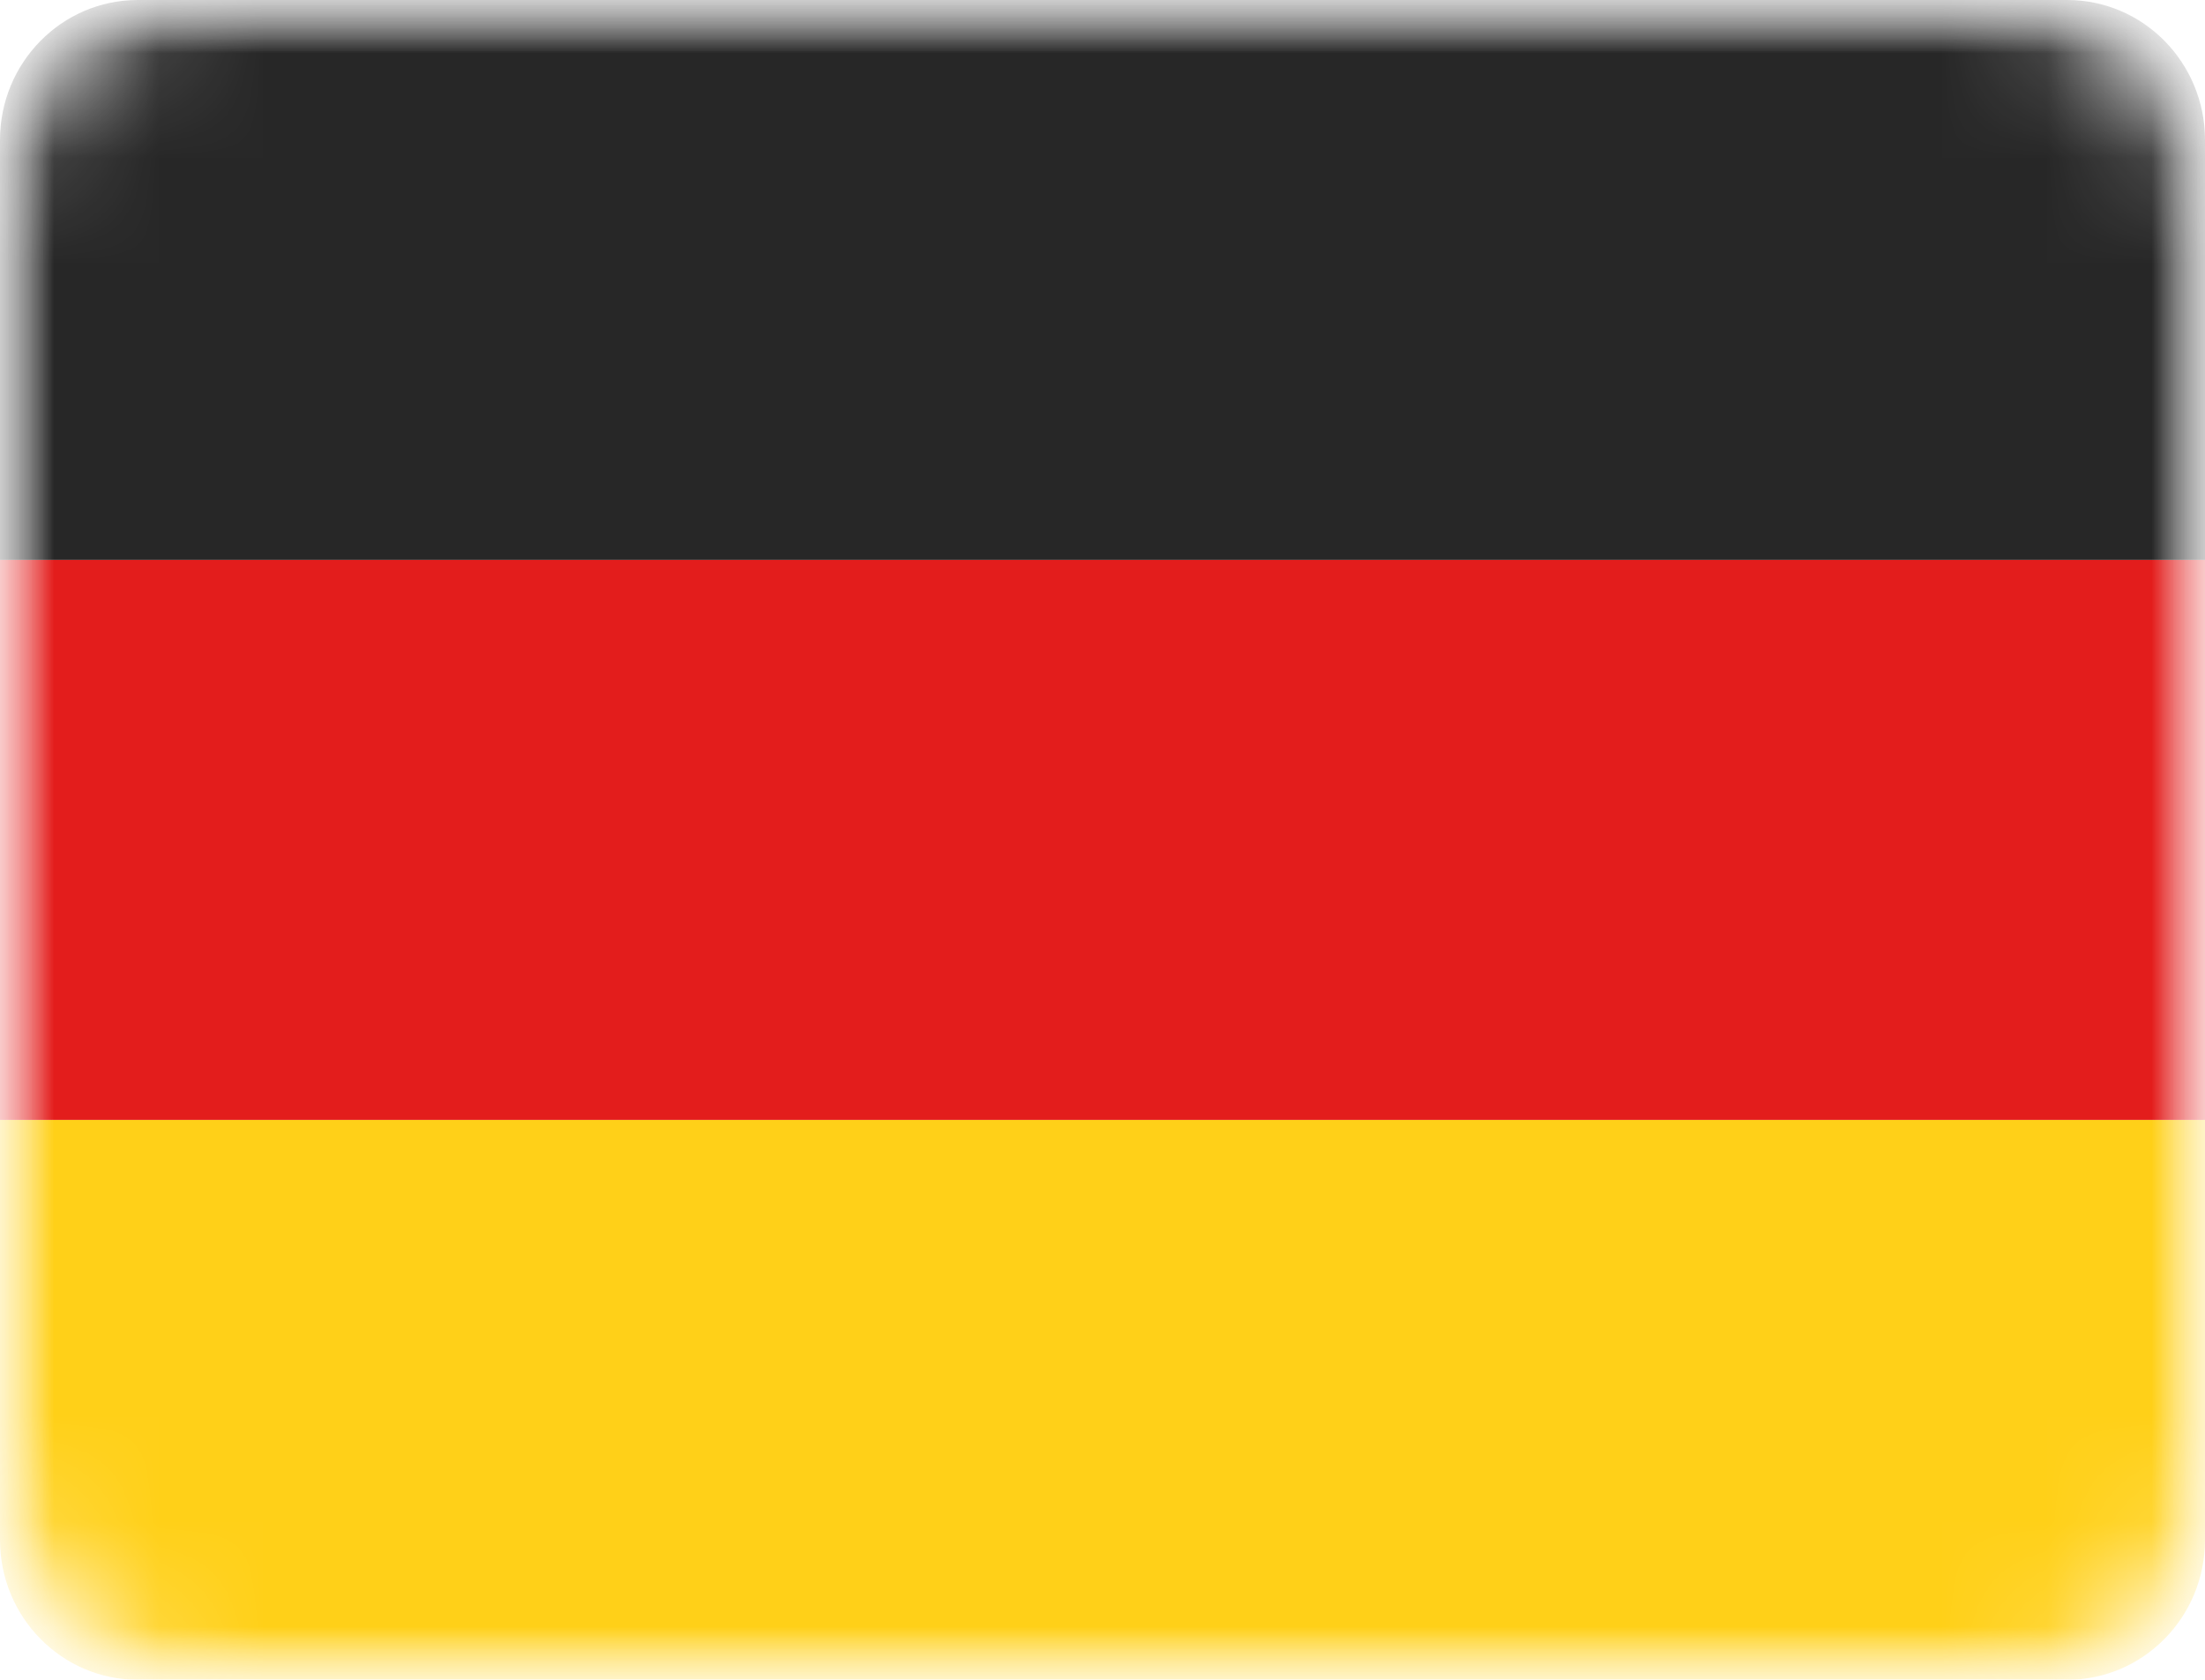
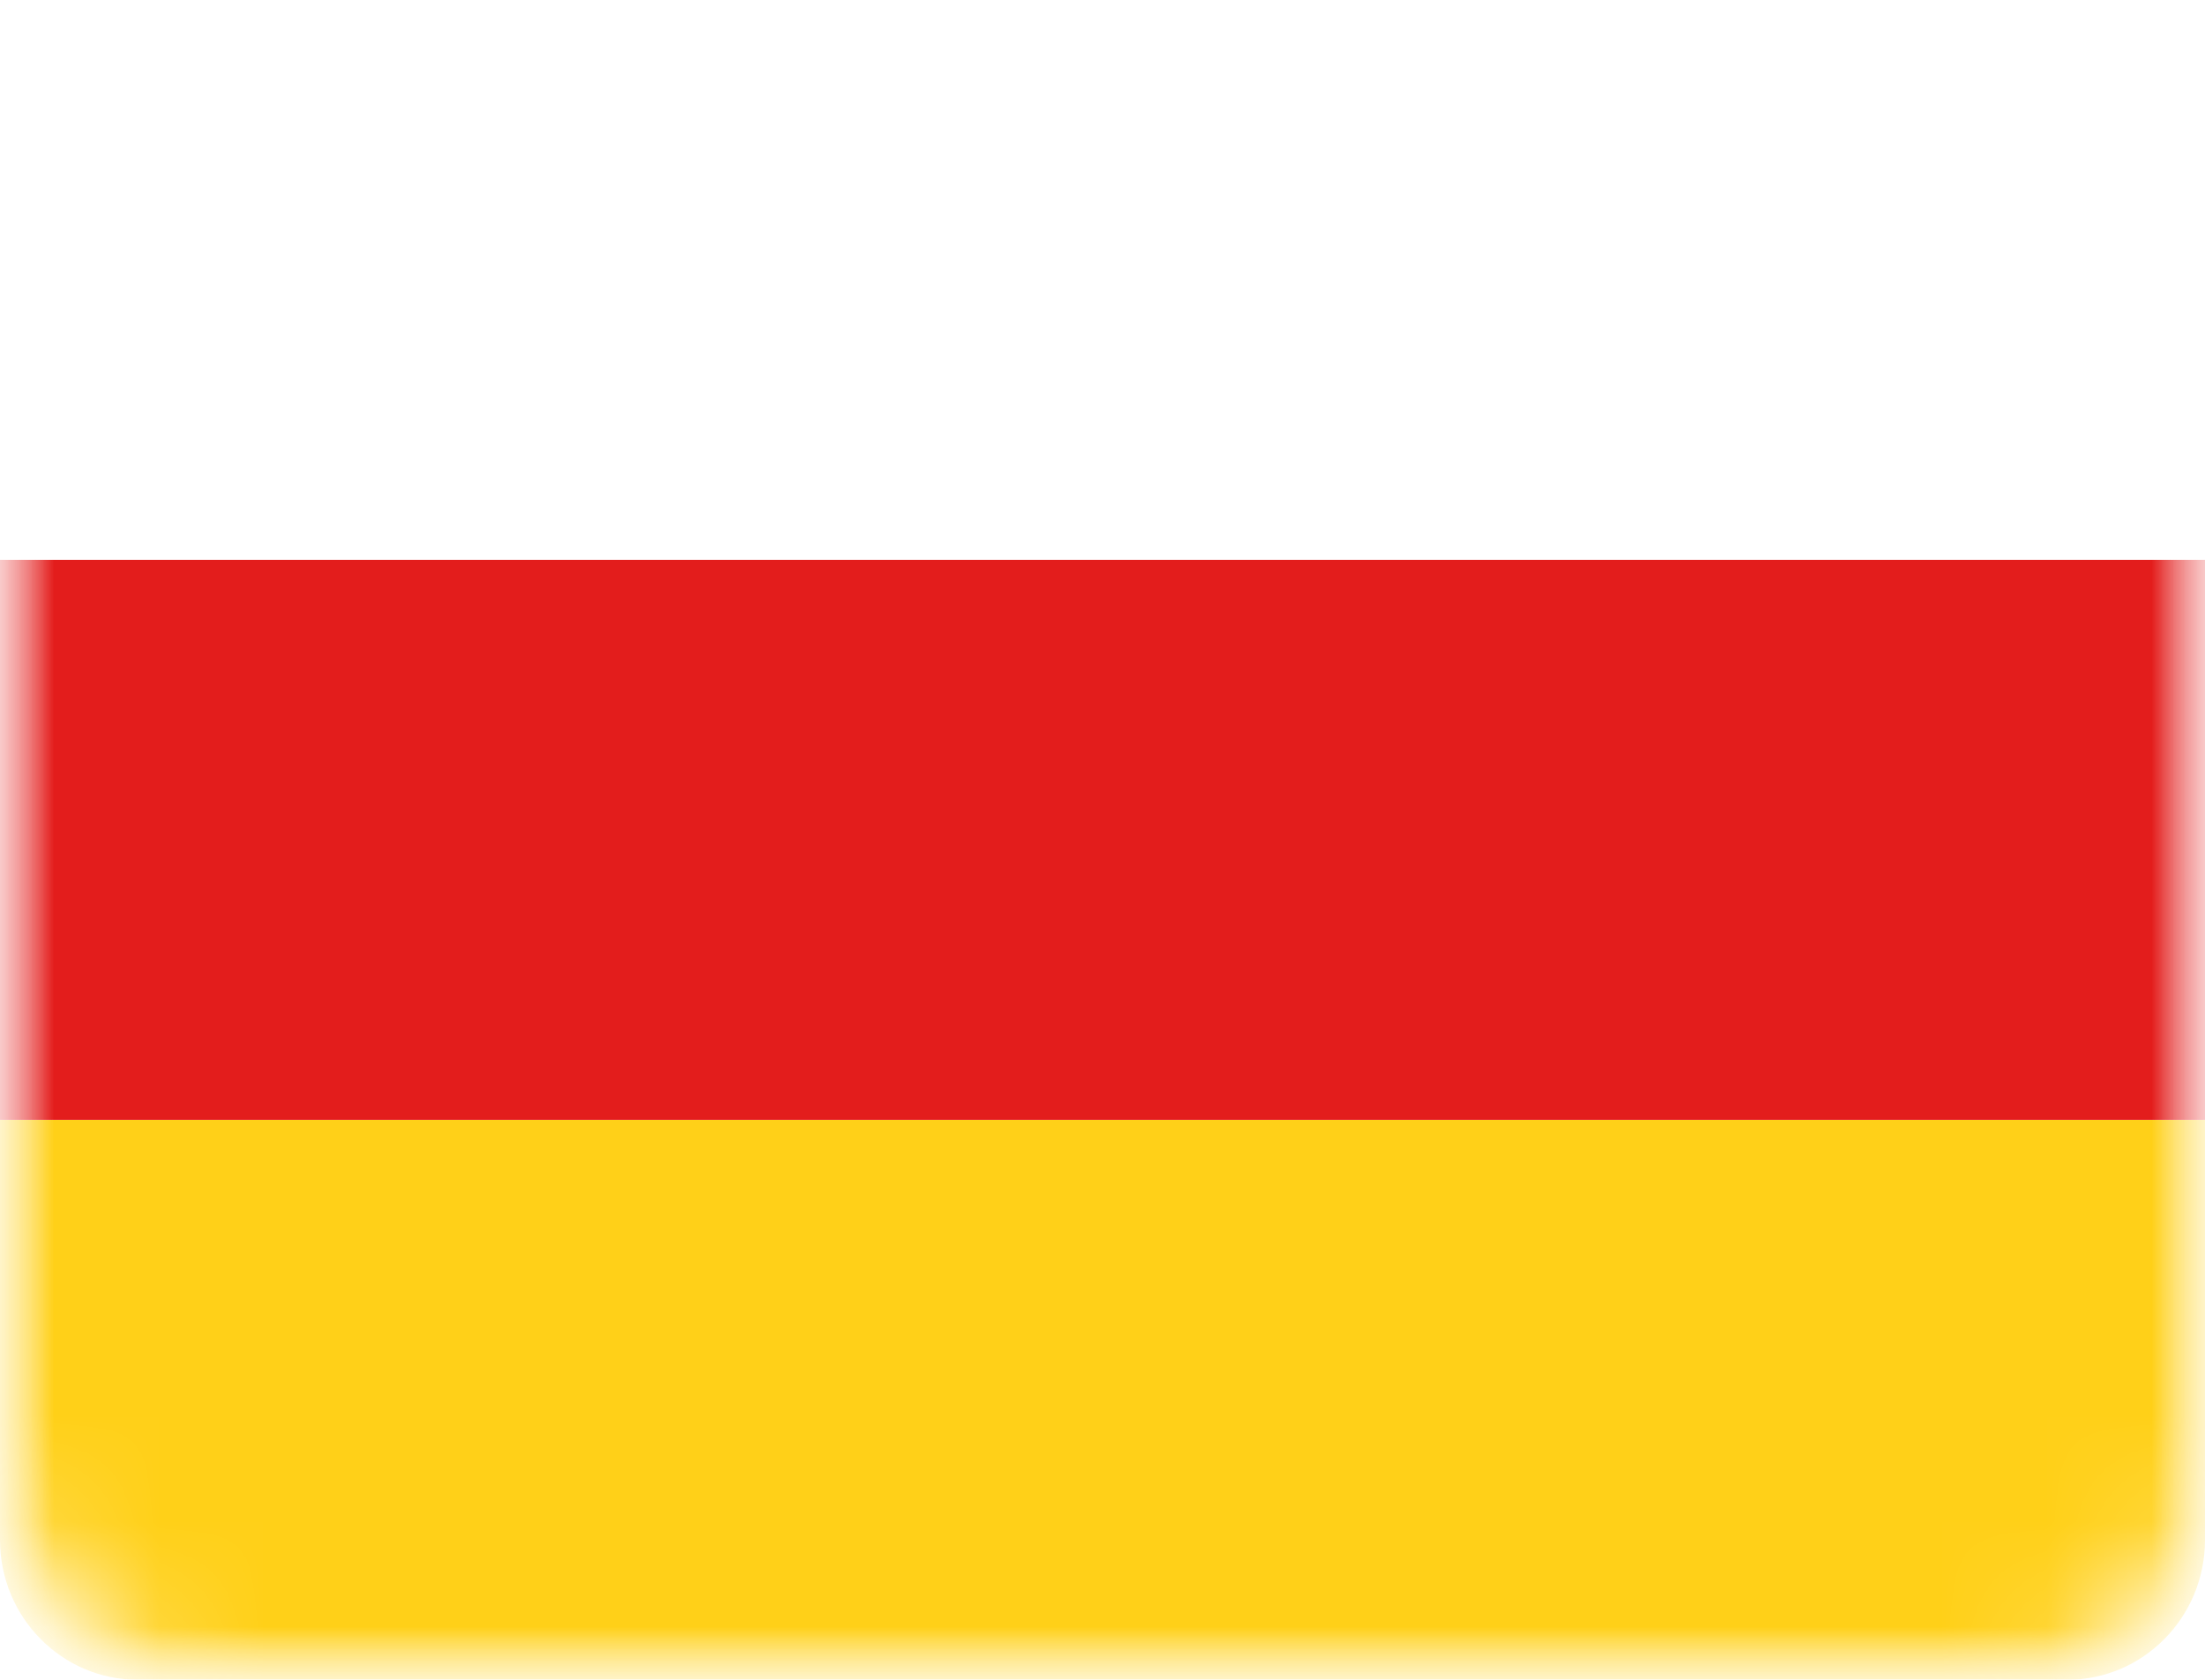
<svg xmlns="http://www.w3.org/2000/svg" xmlns:xlink="http://www.w3.org/1999/xlink" width="21" height="16" viewBox="0 0 21 16">
  <defs>
    <rect id="a" width="21" height="16" x="0" y="0" rx="2" />
    <rect id="c" width="21" height="16" x="0" y="0" />
  </defs>
  <g fill="none" fill-rule="evenodd">
    <mask id="b" fill="#fff">
      <use xlink:href="#a" />
    </mask>
    <g mask="url(#b)">
      <mask id="d" fill="#fff">
        <use xlink:href="#c" />
      </mask>
      <g fill-rule="nonzero" mask="url(#d)">
        <path fill="#FFD018" d="M0,10.667 L21,10.667 L21,14.667 C21,15.403 20.412,16 19.688,16 L1.312,16 C0.588,16 0,15.403 0,14.667 L0,10.667 L0,10.667 Z" />
        <polygon fill="#E31D1C" points="0 5.333 21 5.333 21 10.667 0 10.667" />
-         <path fill="#272727" d="M1.312,0 L19.688,0 C20.412,0 21,0.597 21,1.333 L21,5.333 L21,5.333 L0,5.333 L0,1.333 C0,0.597 0.588,0 1.312,0 Z" />
      </g>
    </g>
  </g>
</svg>